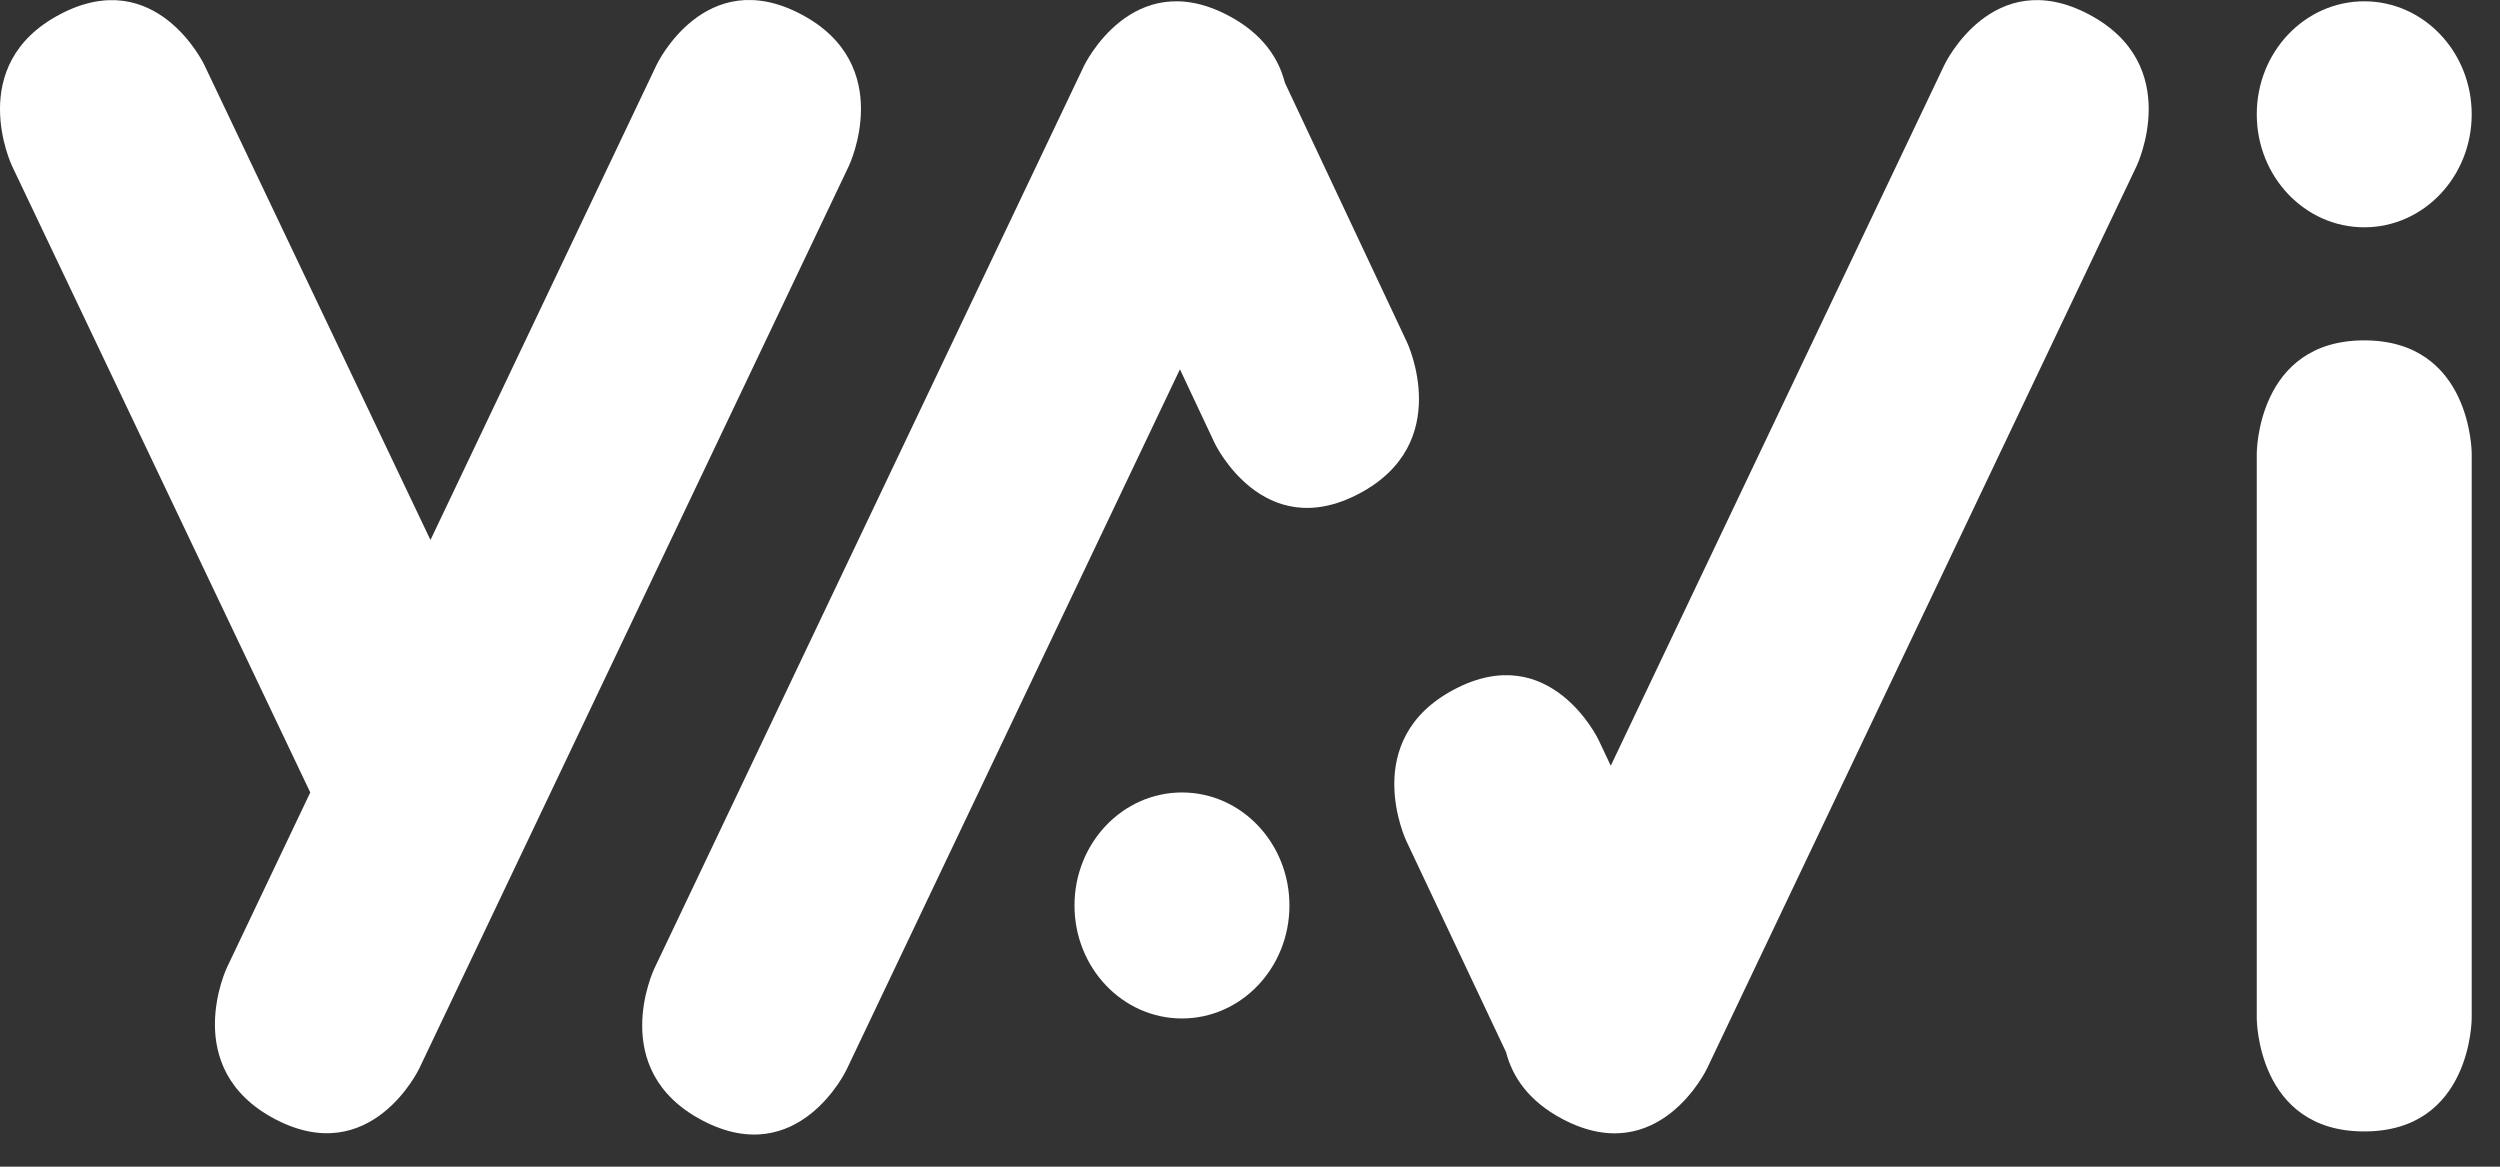
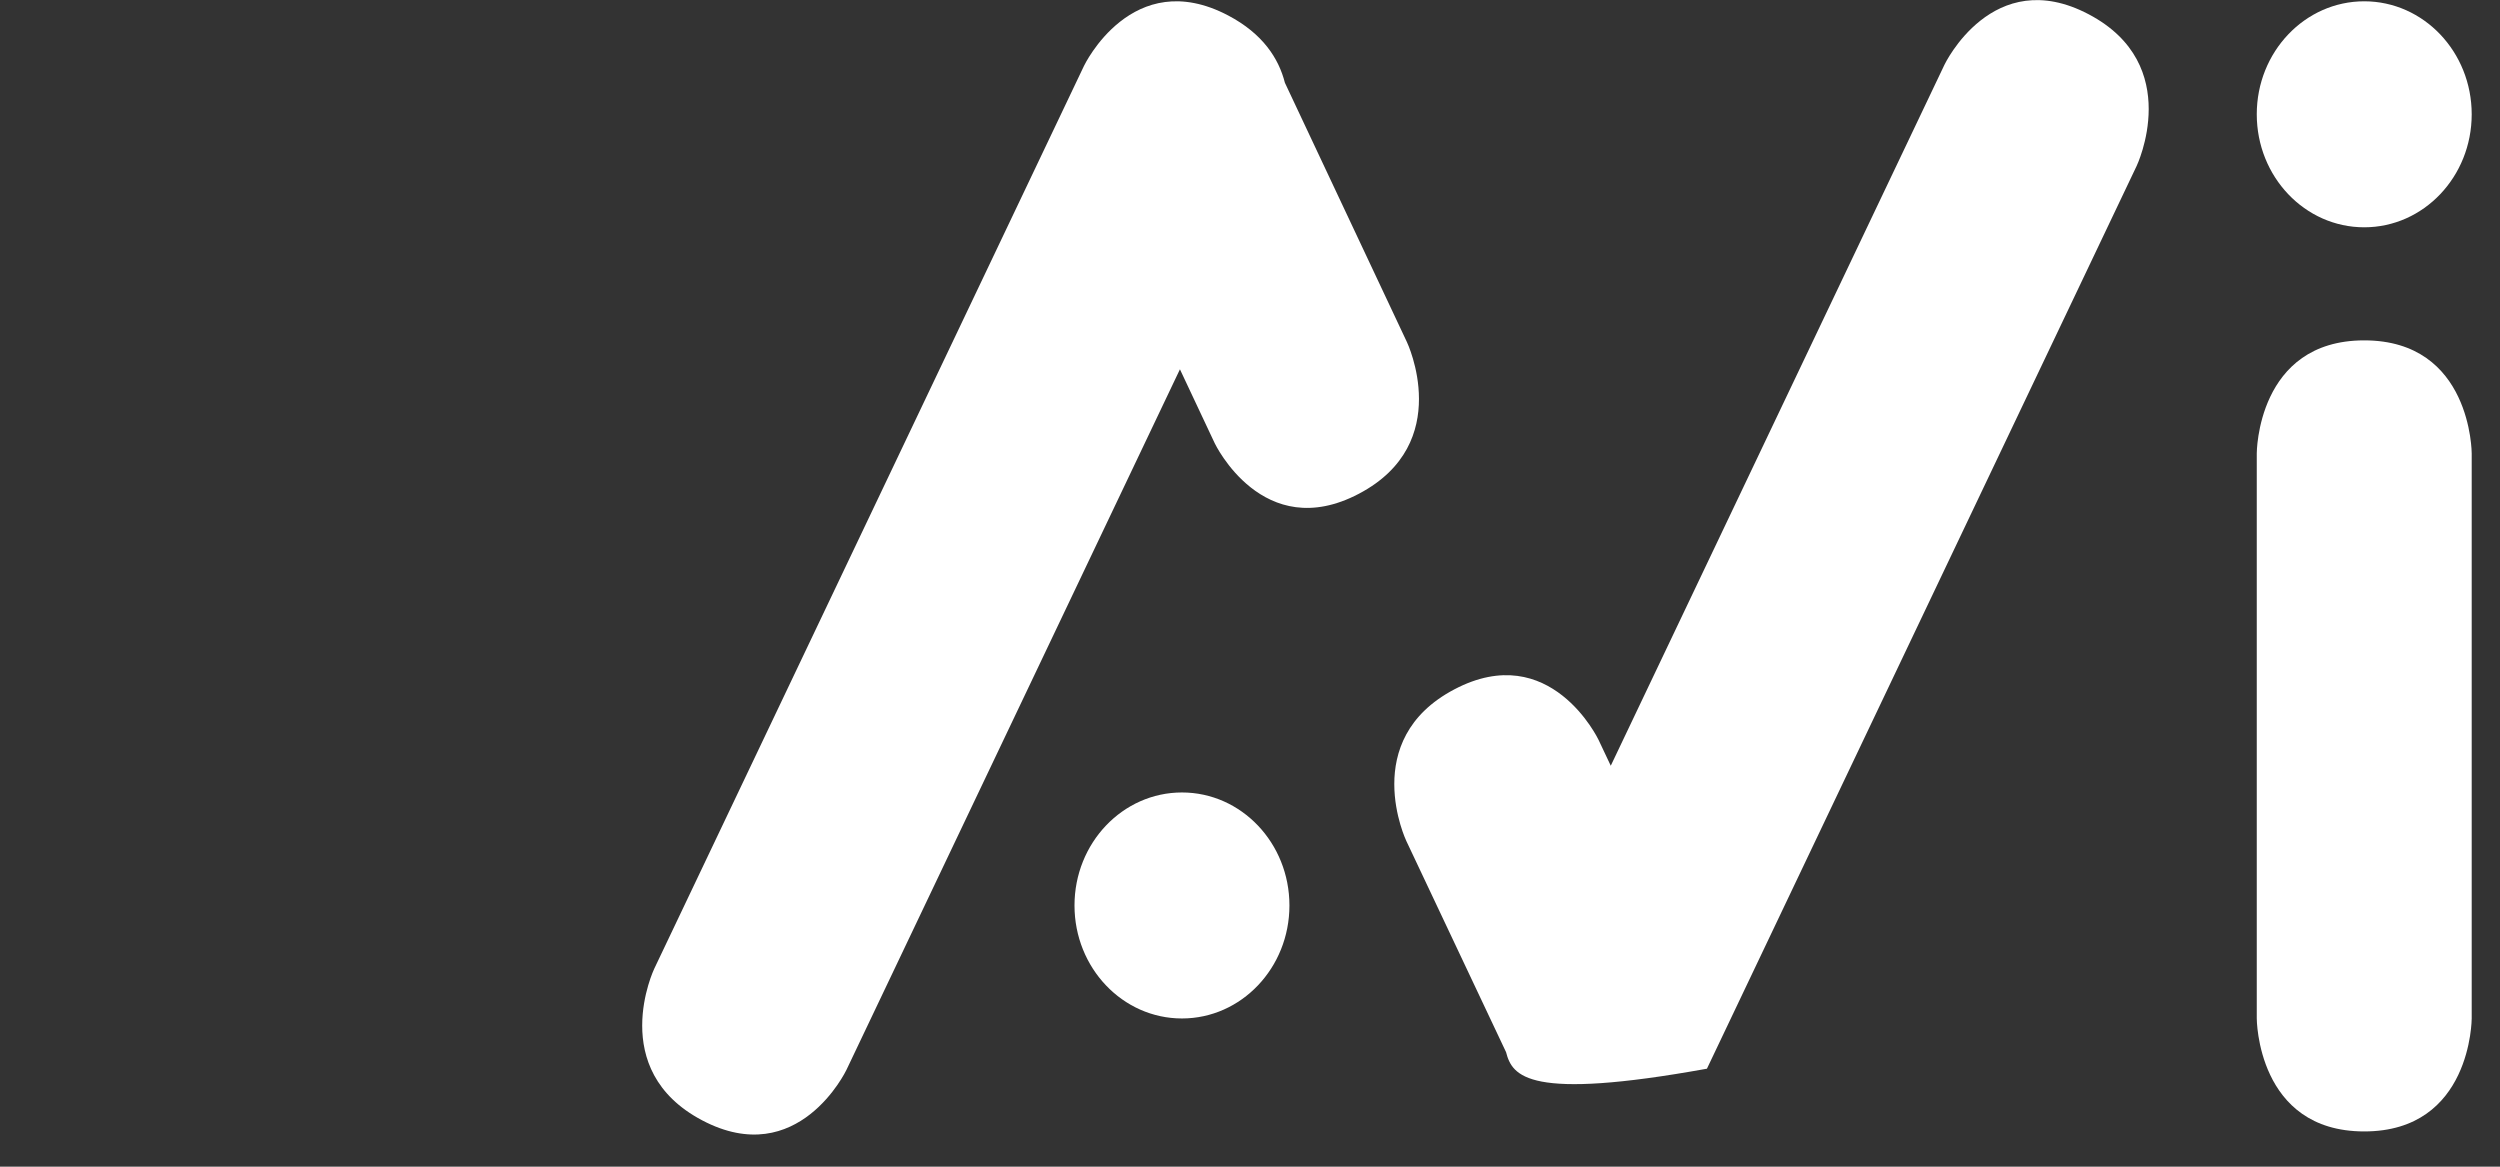
<svg xmlns="http://www.w3.org/2000/svg" width="75" height="35" viewBox="0 0 75 35" fill="none">
  <rect x="0" y="0" width="75" height="35" fill="#333333" stroke="none" />
-   <path fill-rule="evenodd" clip-rule="evenodd" d="M51.208 32.061C51.208 32.061 49.765 35.092 46.882 33.575C45.846 33.03 45.369 32.29 45.182 31.565L42.19 25.23C42.19 25.23 40.747 22.198 43.63 20.681C46.513 19.163 47.956 22.195 47.956 22.195L48.323 22.972L58.334 1.942C58.334 1.942 59.777 -1.089 62.66 0.428C65.543 1.946 64.1 4.977 64.1 4.977L51.208 32.061Z" fill="white" />
-   <path fill-rule="evenodd" clip-rule="evenodd" d="M19.701 1.939C19.701 1.939 21.145 -1.092 24.028 0.425C26.911 1.943 25.468 4.974 25.468 4.974L12.576 32.058C12.576 32.058 11.133 35.089 8.249 33.572C5.366 32.054 6.809 29.023 6.809 29.023L9.308 23.774L0.361 4.979C0.361 4.979 -1.082 1.947 1.801 0.429C4.684 -1.088 6.127 1.943 6.127 1.943L12.914 16.2L19.701 1.939Z" fill="white" />
+   <path fill-rule="evenodd" clip-rule="evenodd" d="M51.208 32.061C45.846 33.03 45.369 32.29 45.182 31.565L42.19 25.23C42.19 25.23 40.747 22.198 43.63 20.681C46.513 19.163 47.956 22.195 47.956 22.195L48.323 22.972L58.334 1.942C58.334 1.942 59.777 -1.089 62.66 0.428C65.543 1.946 64.1 4.977 64.1 4.977L51.208 32.061Z" fill="white" />
  <path fill-rule="evenodd" clip-rule="evenodd" d="M32.519 1.978C32.519 1.978 33.962 -1.053 36.845 0.464C37.885 1.011 38.362 1.755 38.547 2.483L42.208 10.263C42.208 10.263 43.651 13.295 40.768 14.812C37.885 16.33 36.442 13.298 36.442 13.298L35.398 11.079L25.393 32.097C25.393 32.097 23.95 35.129 21.067 33.611C18.184 32.093 19.627 29.062 19.627 29.062L32.519 1.978Z" fill="white" />
  <ellipse cx="70.927" cy="3.429" rx="3.224" ry="3.39" fill="white" />
  <ellipse cx="35.459" cy="27.164" rx="3.224" ry="3.39" fill="white" />
  <path d="M70.927 10.211C67.703 10.211 67.703 13.601 67.703 13.601V30.553C67.703 30.553 67.703 33.943 70.927 33.943C74.151 33.943 74.151 30.553 74.151 30.553V13.601C74.151 13.601 74.151 10.211 70.927 10.211Z" fill="white" />
</svg>